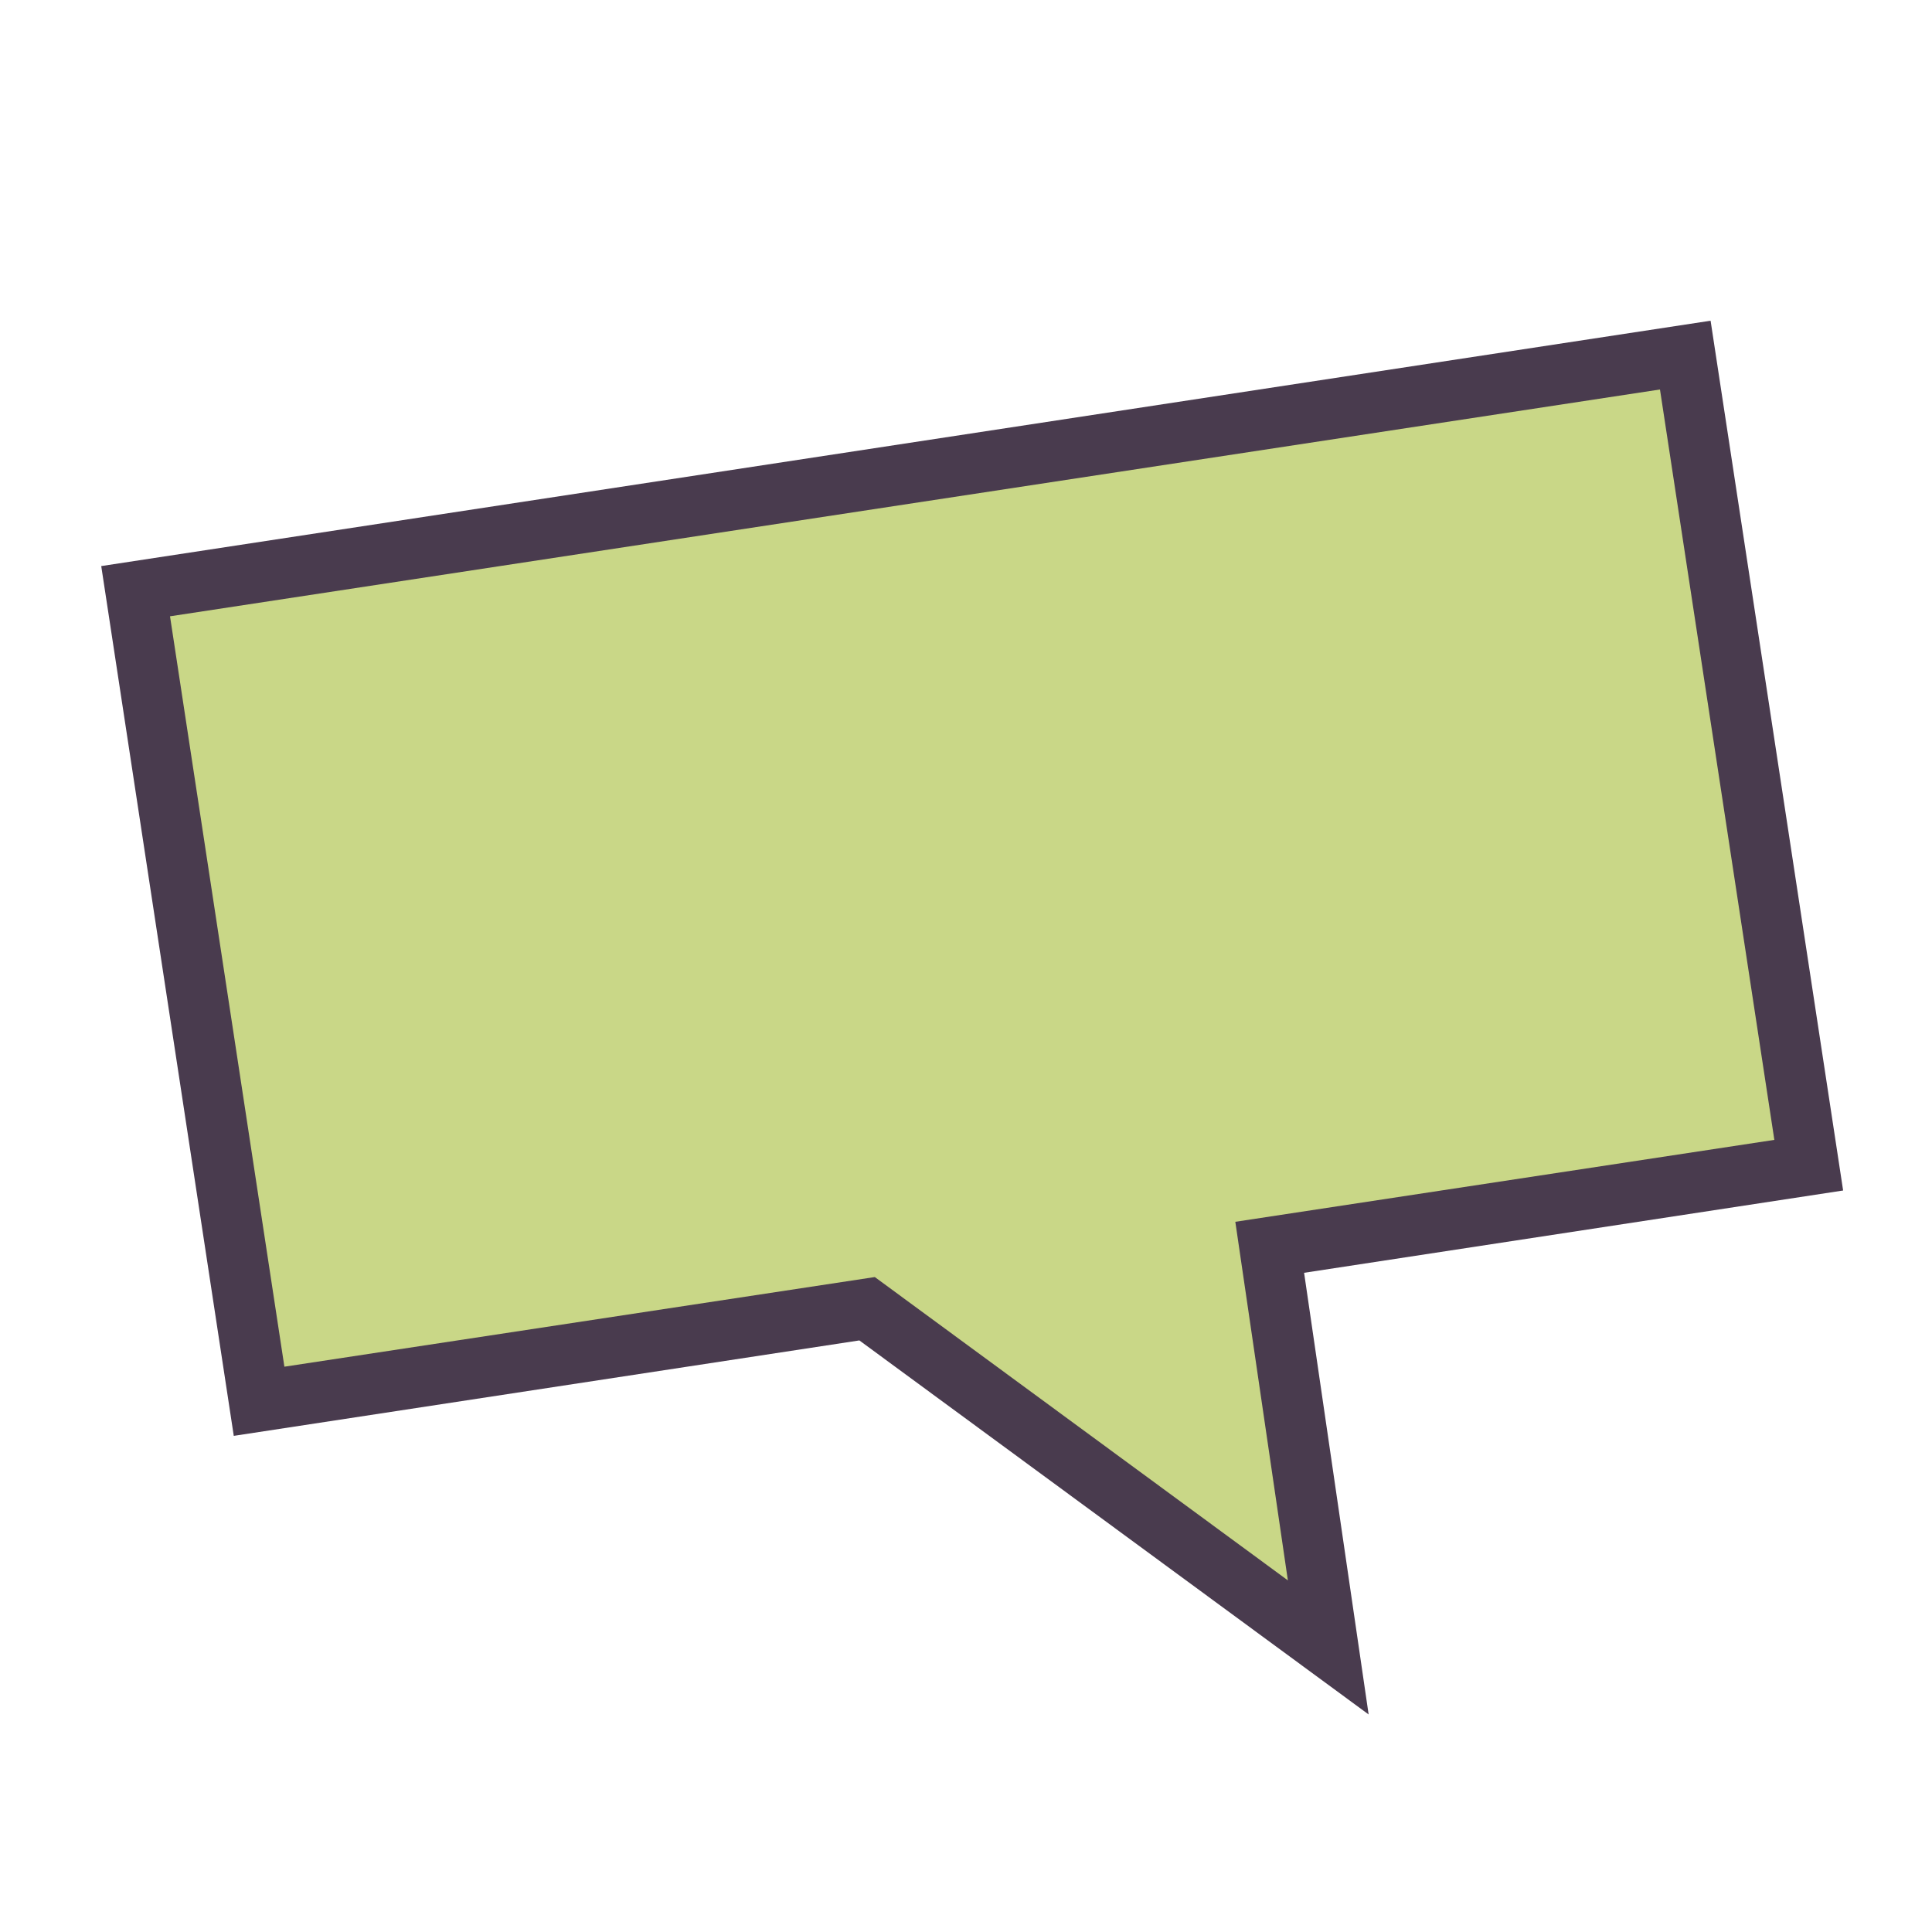
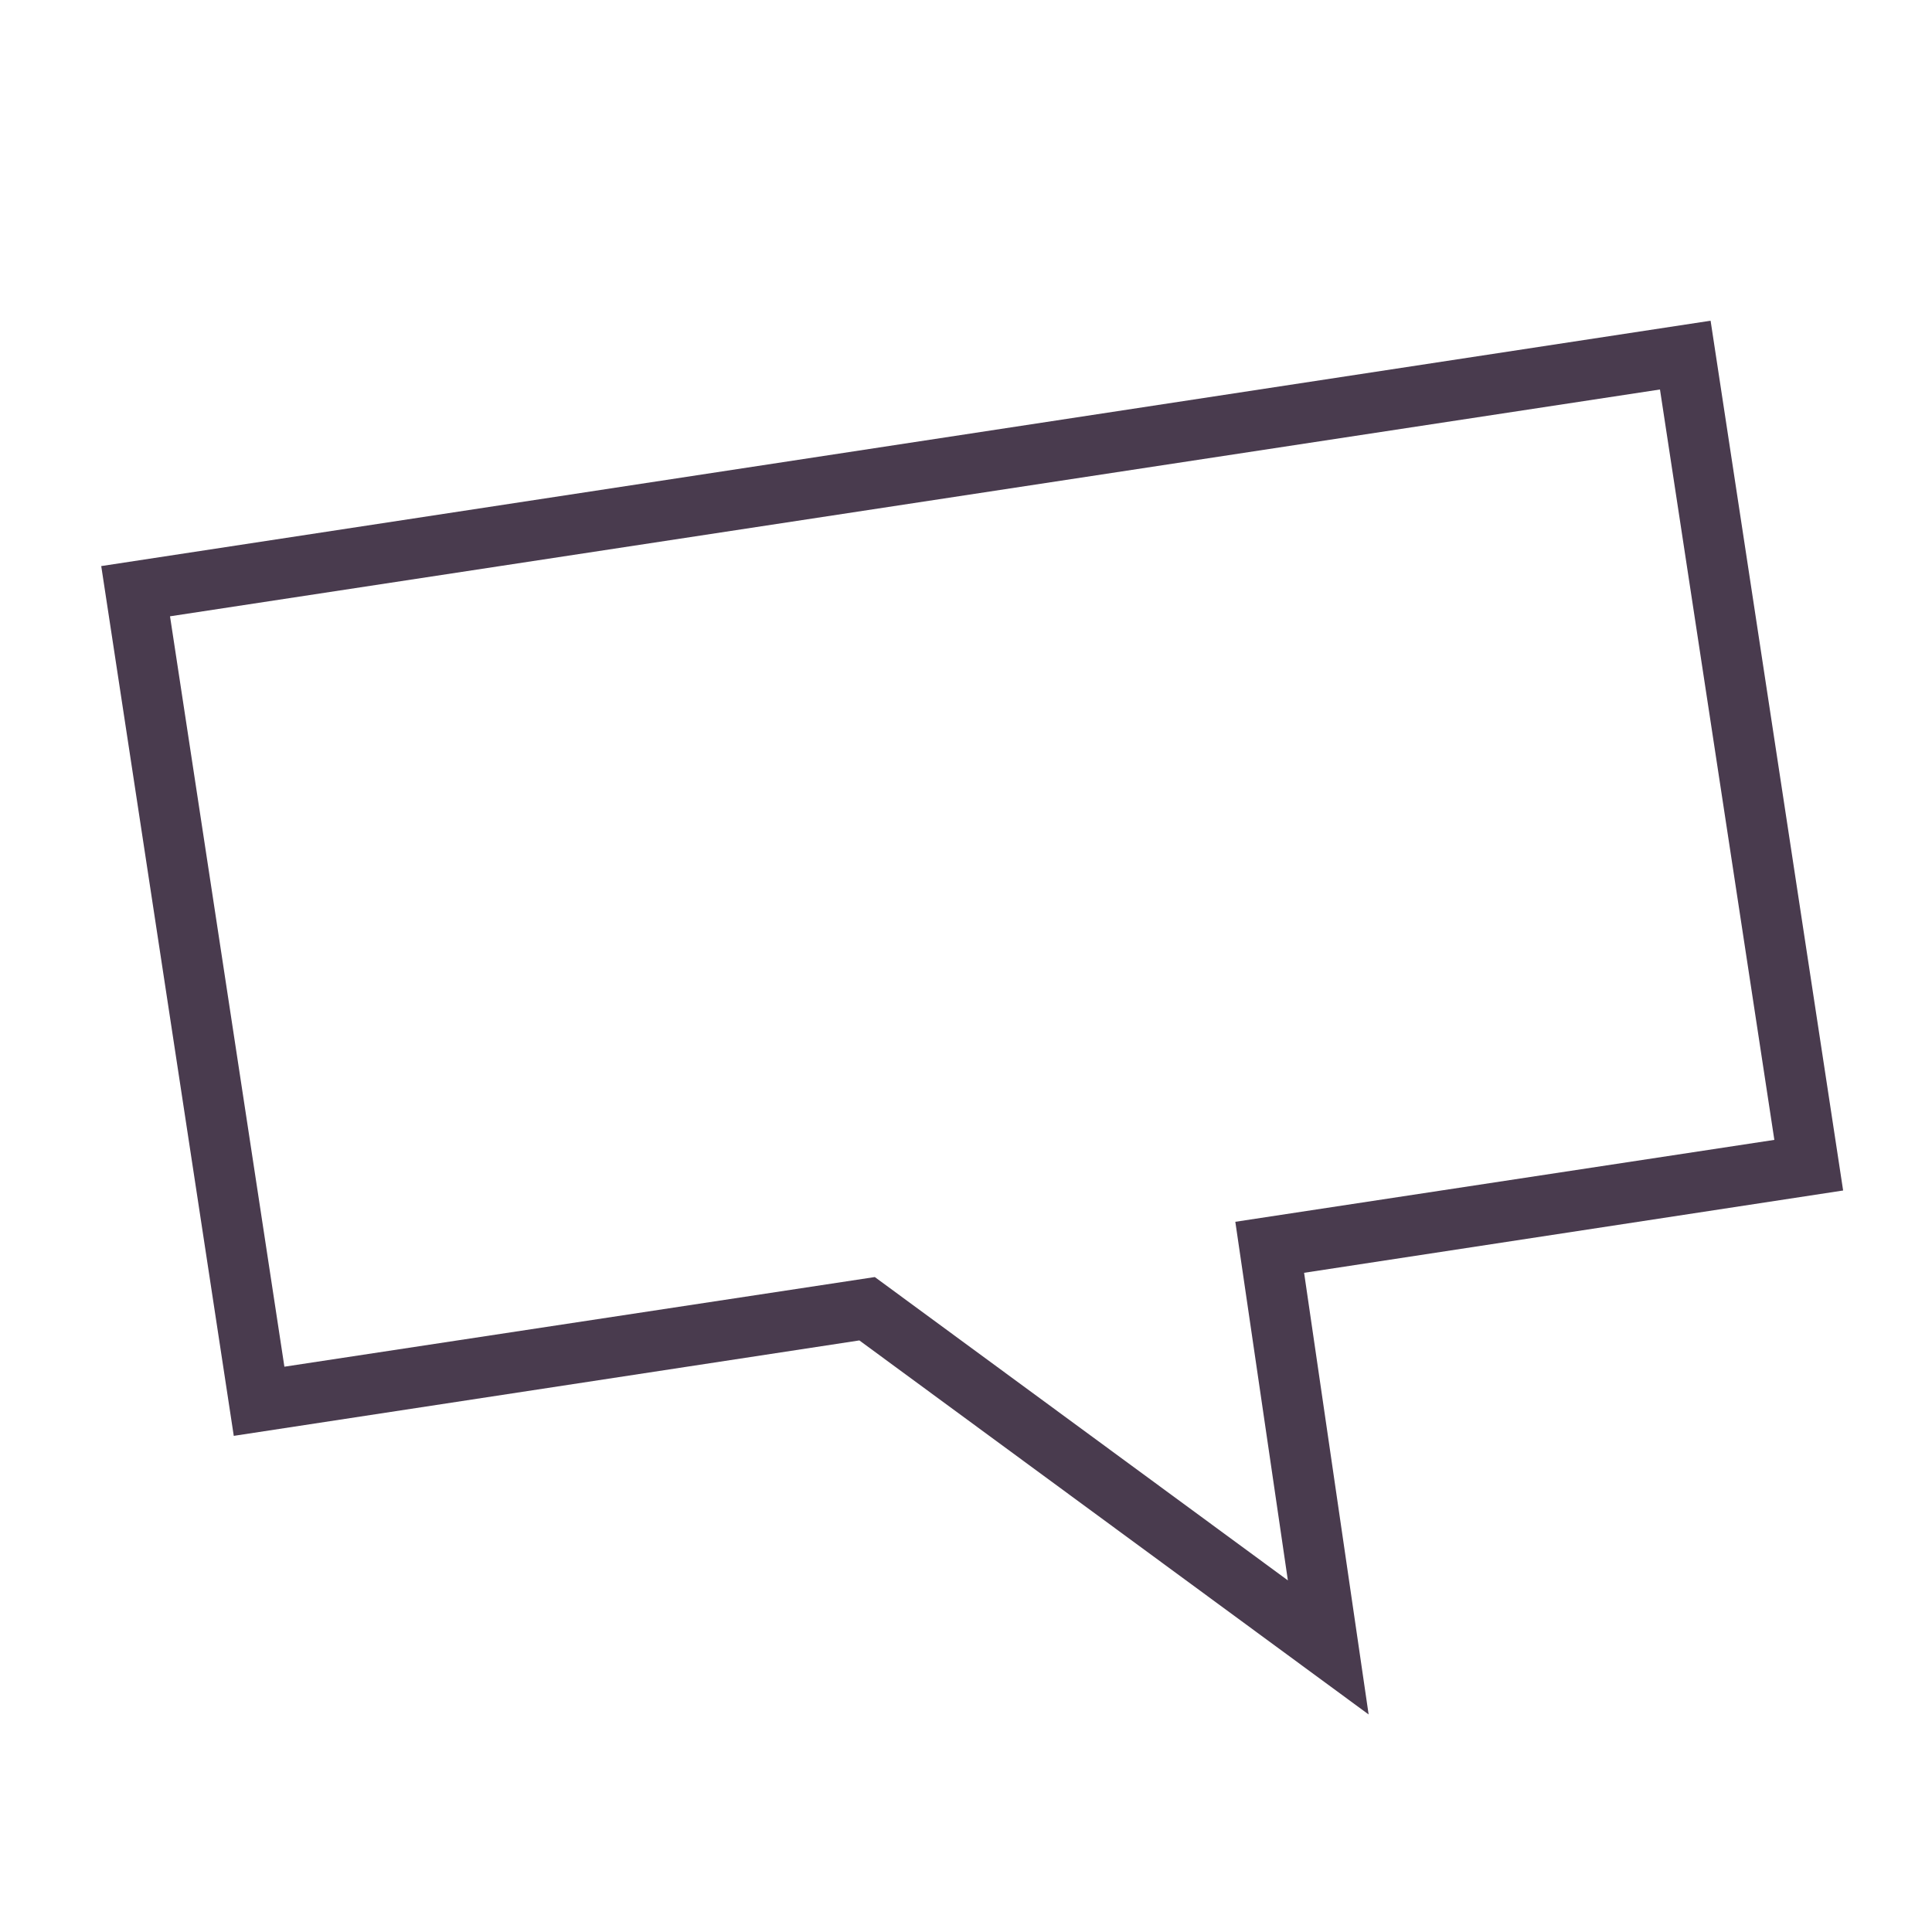
<svg xmlns="http://www.w3.org/2000/svg" width="800px" height="800px" viewBox="0 0 1024 1024" class="icon" version="1.1">
-   <path d="M672.973 661.094l20.275-3.072 265.421-40.346-65.536-429.466-821.248 125.133L137.216 742.81l322.355-49.152 244.531 179.61z" fill="#C9D787" />
  <path d="M725.402 908.698l-269.926-198.246-331.571 50.586-70.246-461.005L906.65 169.984 976.896 630.989l-285.696 43.622 34.202 234.086zM463.667 676.864L682.598 837.632l-27.853-190.054L940.442 604.16l-60.621-397.722L90.112 326.656l60.621 397.722 312.934-47.514z" fill="#493B4E" />
</svg>